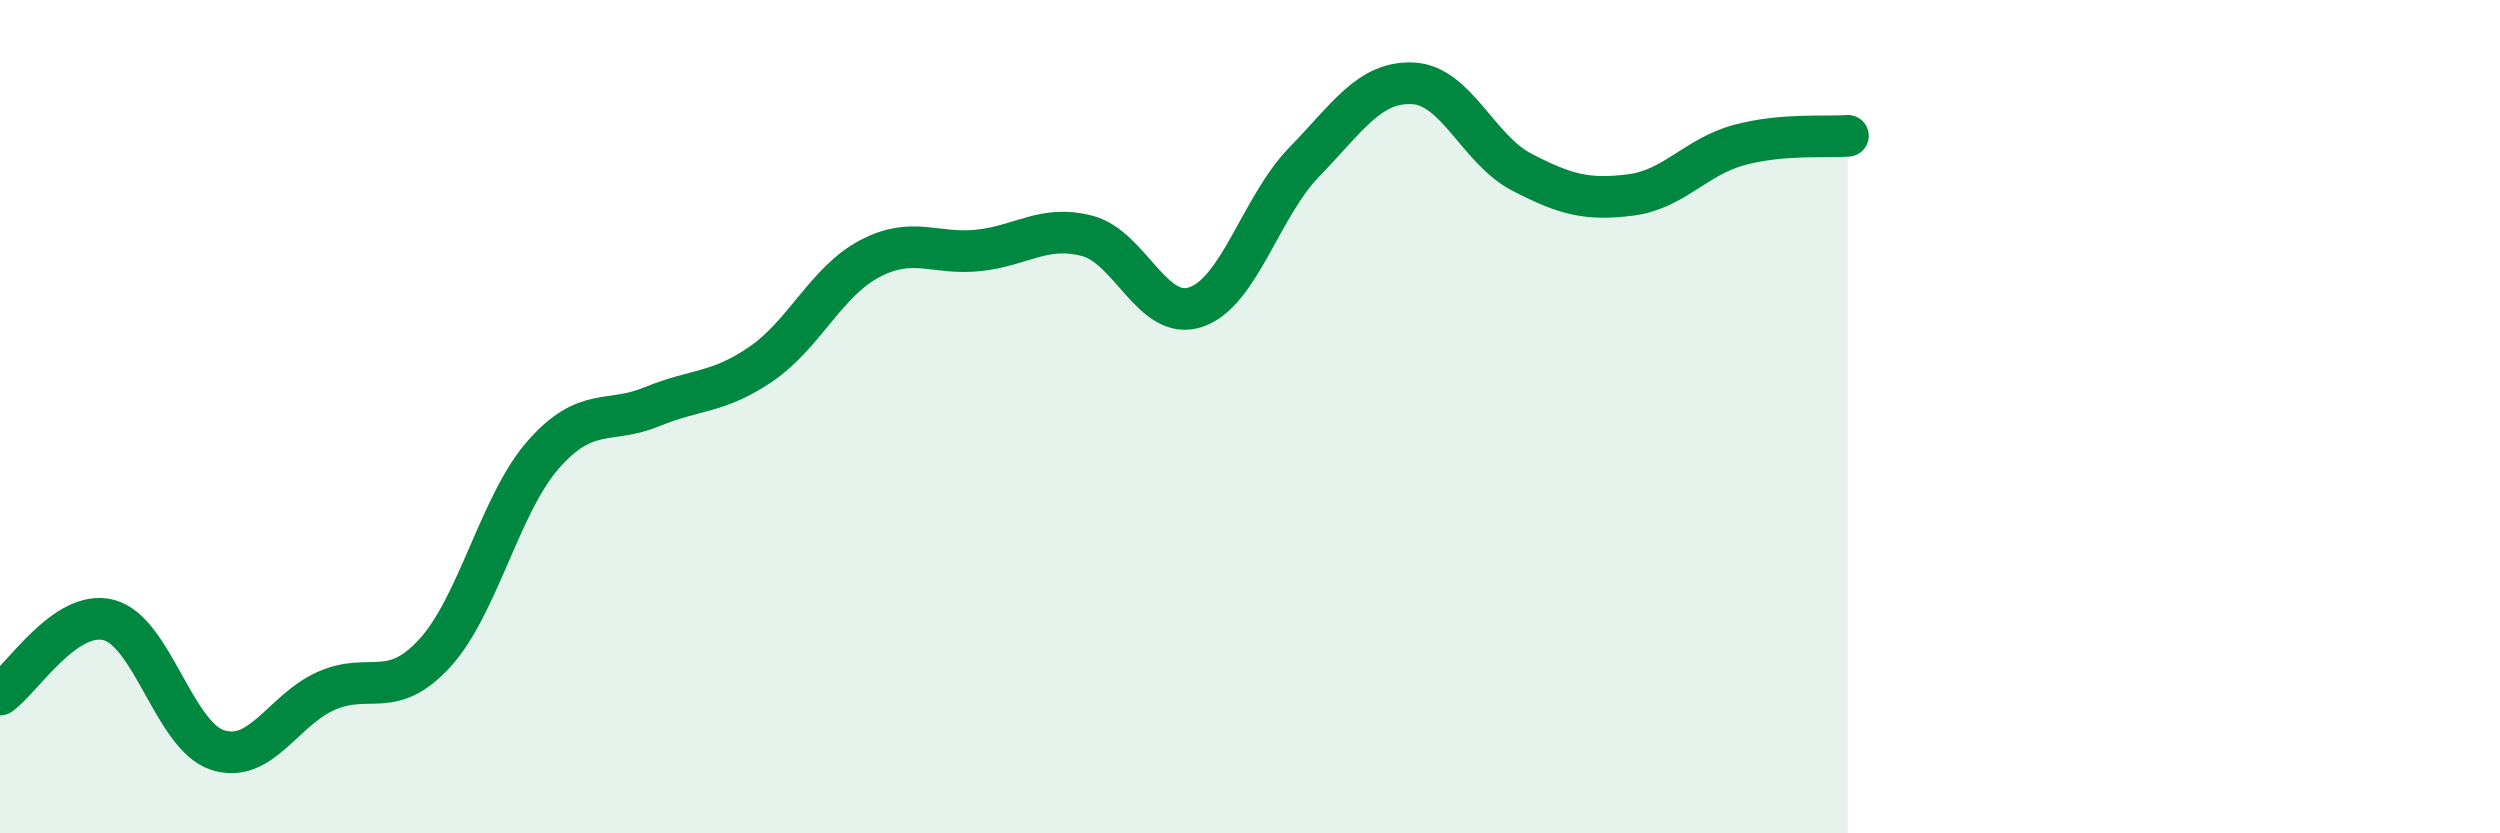
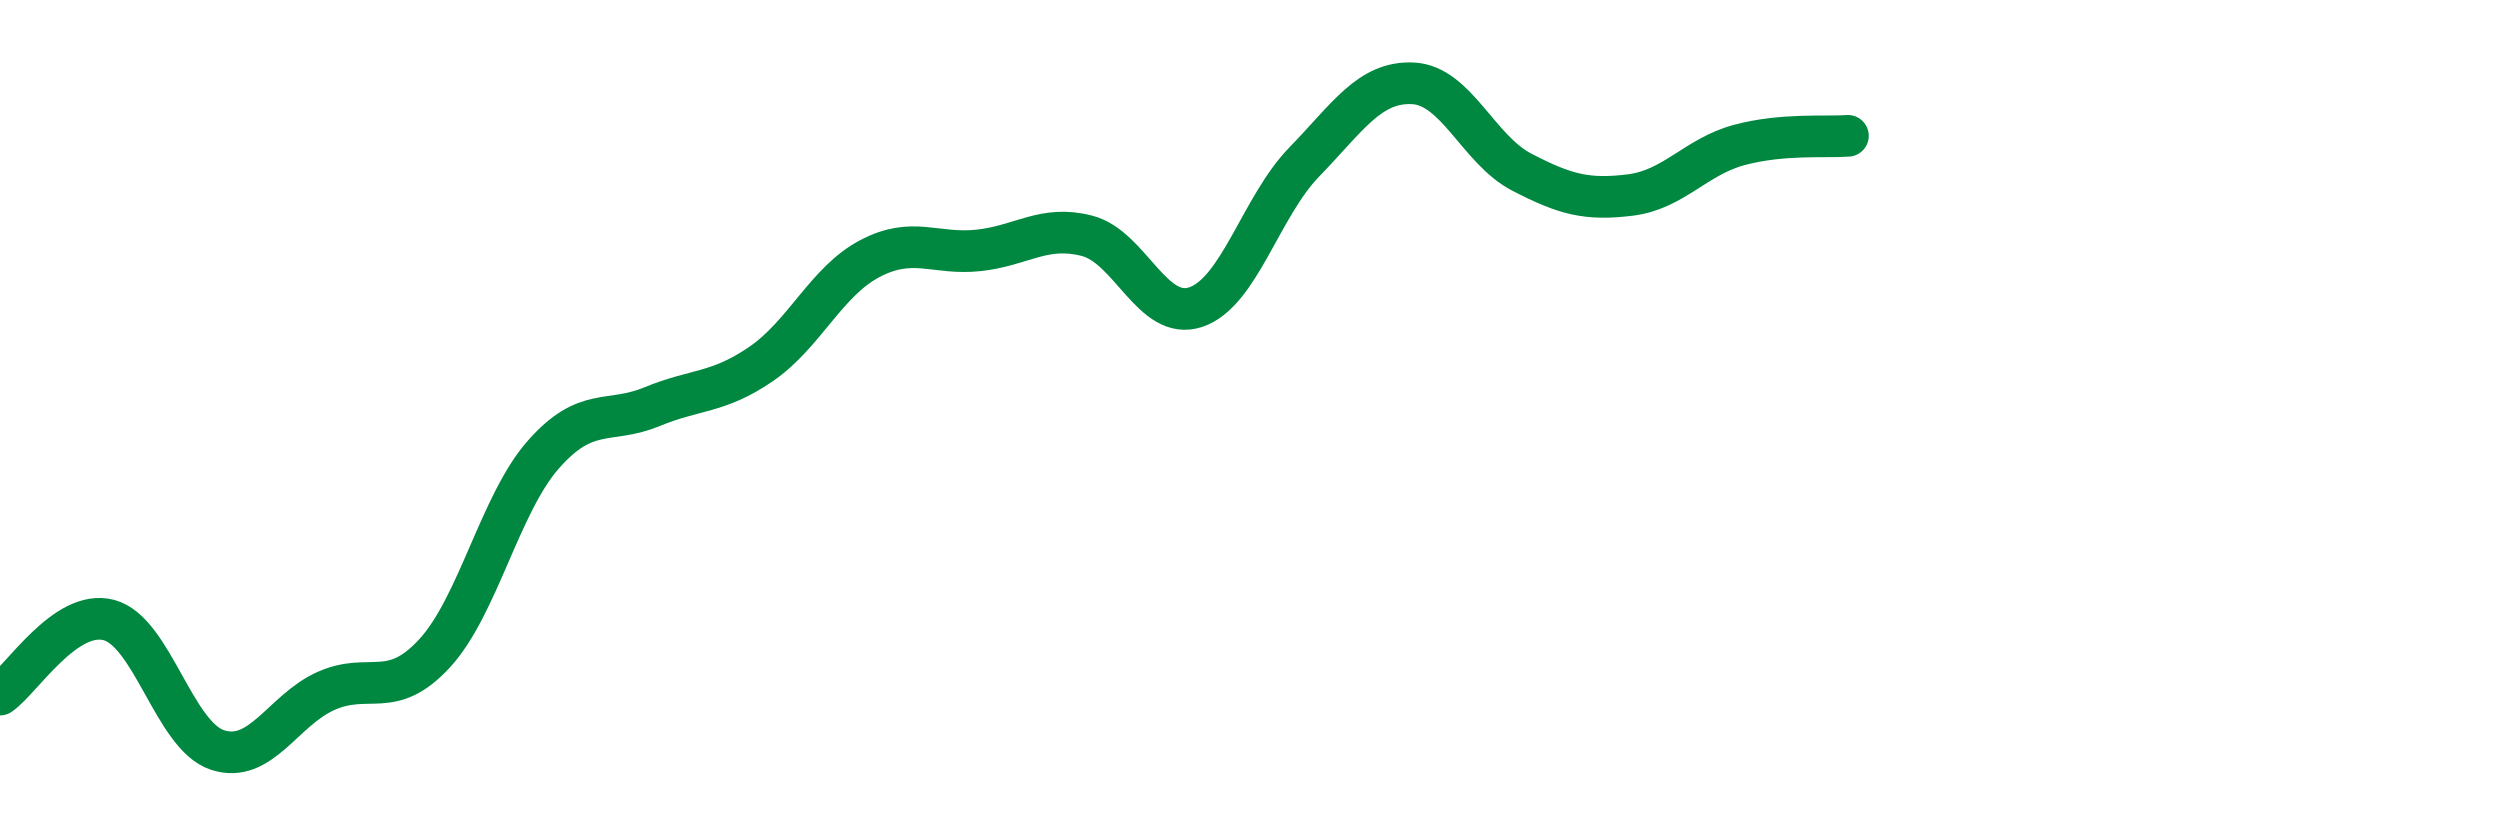
<svg xmlns="http://www.w3.org/2000/svg" width="60" height="20" viewBox="0 0 60 20">
-   <path d="M 0,16.67 C 0.52,16.31 1.57,14.61 2.61,14.88 C 3.65,15.15 4.18,17.66 5.22,18 C 6.26,18.34 6.79,17.04 7.83,16.58 C 8.87,16.12 9.39,16.81 10.43,15.68 C 11.47,14.55 12,12.09 13.04,10.91 C 14.08,9.73 14.61,10.19 15.65,9.76 C 16.69,9.33 17.22,9.45 18.26,8.74 C 19.3,8.03 19.83,6.76 20.87,6.21 C 21.91,5.66 22.44,6.12 23.48,6.01 C 24.52,5.9 25.05,5.39 26.09,5.66 C 27.13,5.93 27.66,7.72 28.7,7.37 C 29.74,7.02 30.26,4.96 31.3,3.89 C 32.34,2.82 32.87,1.95 33.91,2 C 34.95,2.05 35.48,3.59 36.52,4.13 C 37.56,4.67 38.09,4.81 39.13,4.68 C 40.17,4.55 40.7,3.76 41.74,3.48 C 42.78,3.2 43.83,3.3 44.35,3.26L44.35 20L0 20Z" fill="#008740" opacity="0.1" stroke-linecap="round" stroke-linejoin="round" />
  <path d="M 0,16.67 C 0.52,16.31 1.57,14.61 2.61,14.88 C 3.65,15.15 4.18,17.66 5.22,18 C 6.26,18.34 6.79,17.04 7.83,16.58 C 8.87,16.12 9.39,16.81 10.43,15.68 C 11.47,14.55 12,12.09 13.04,10.91 C 14.08,9.73 14.61,10.19 15.65,9.76 C 16.69,9.33 17.22,9.45 18.26,8.74 C 19.3,8.03 19.83,6.76 20.87,6.21 C 21.91,5.66 22.44,6.12 23.48,6.01 C 24.52,5.9 25.05,5.39 26.09,5.66 C 27.13,5.93 27.66,7.72 28.7,7.37 C 29.74,7.02 30.26,4.96 31.3,3.89 C 32.34,2.82 32.87,1.95 33.91,2 C 34.95,2.05 35.48,3.59 36.52,4.13 C 37.56,4.67 38.09,4.81 39.13,4.68 C 40.17,4.55 40.7,3.76 41.74,3.48 C 42.78,3.2 43.83,3.3 44.35,3.26" stroke="#008740" stroke-width="1" fill="none" stroke-linecap="round" stroke-linejoin="round" />
</svg>